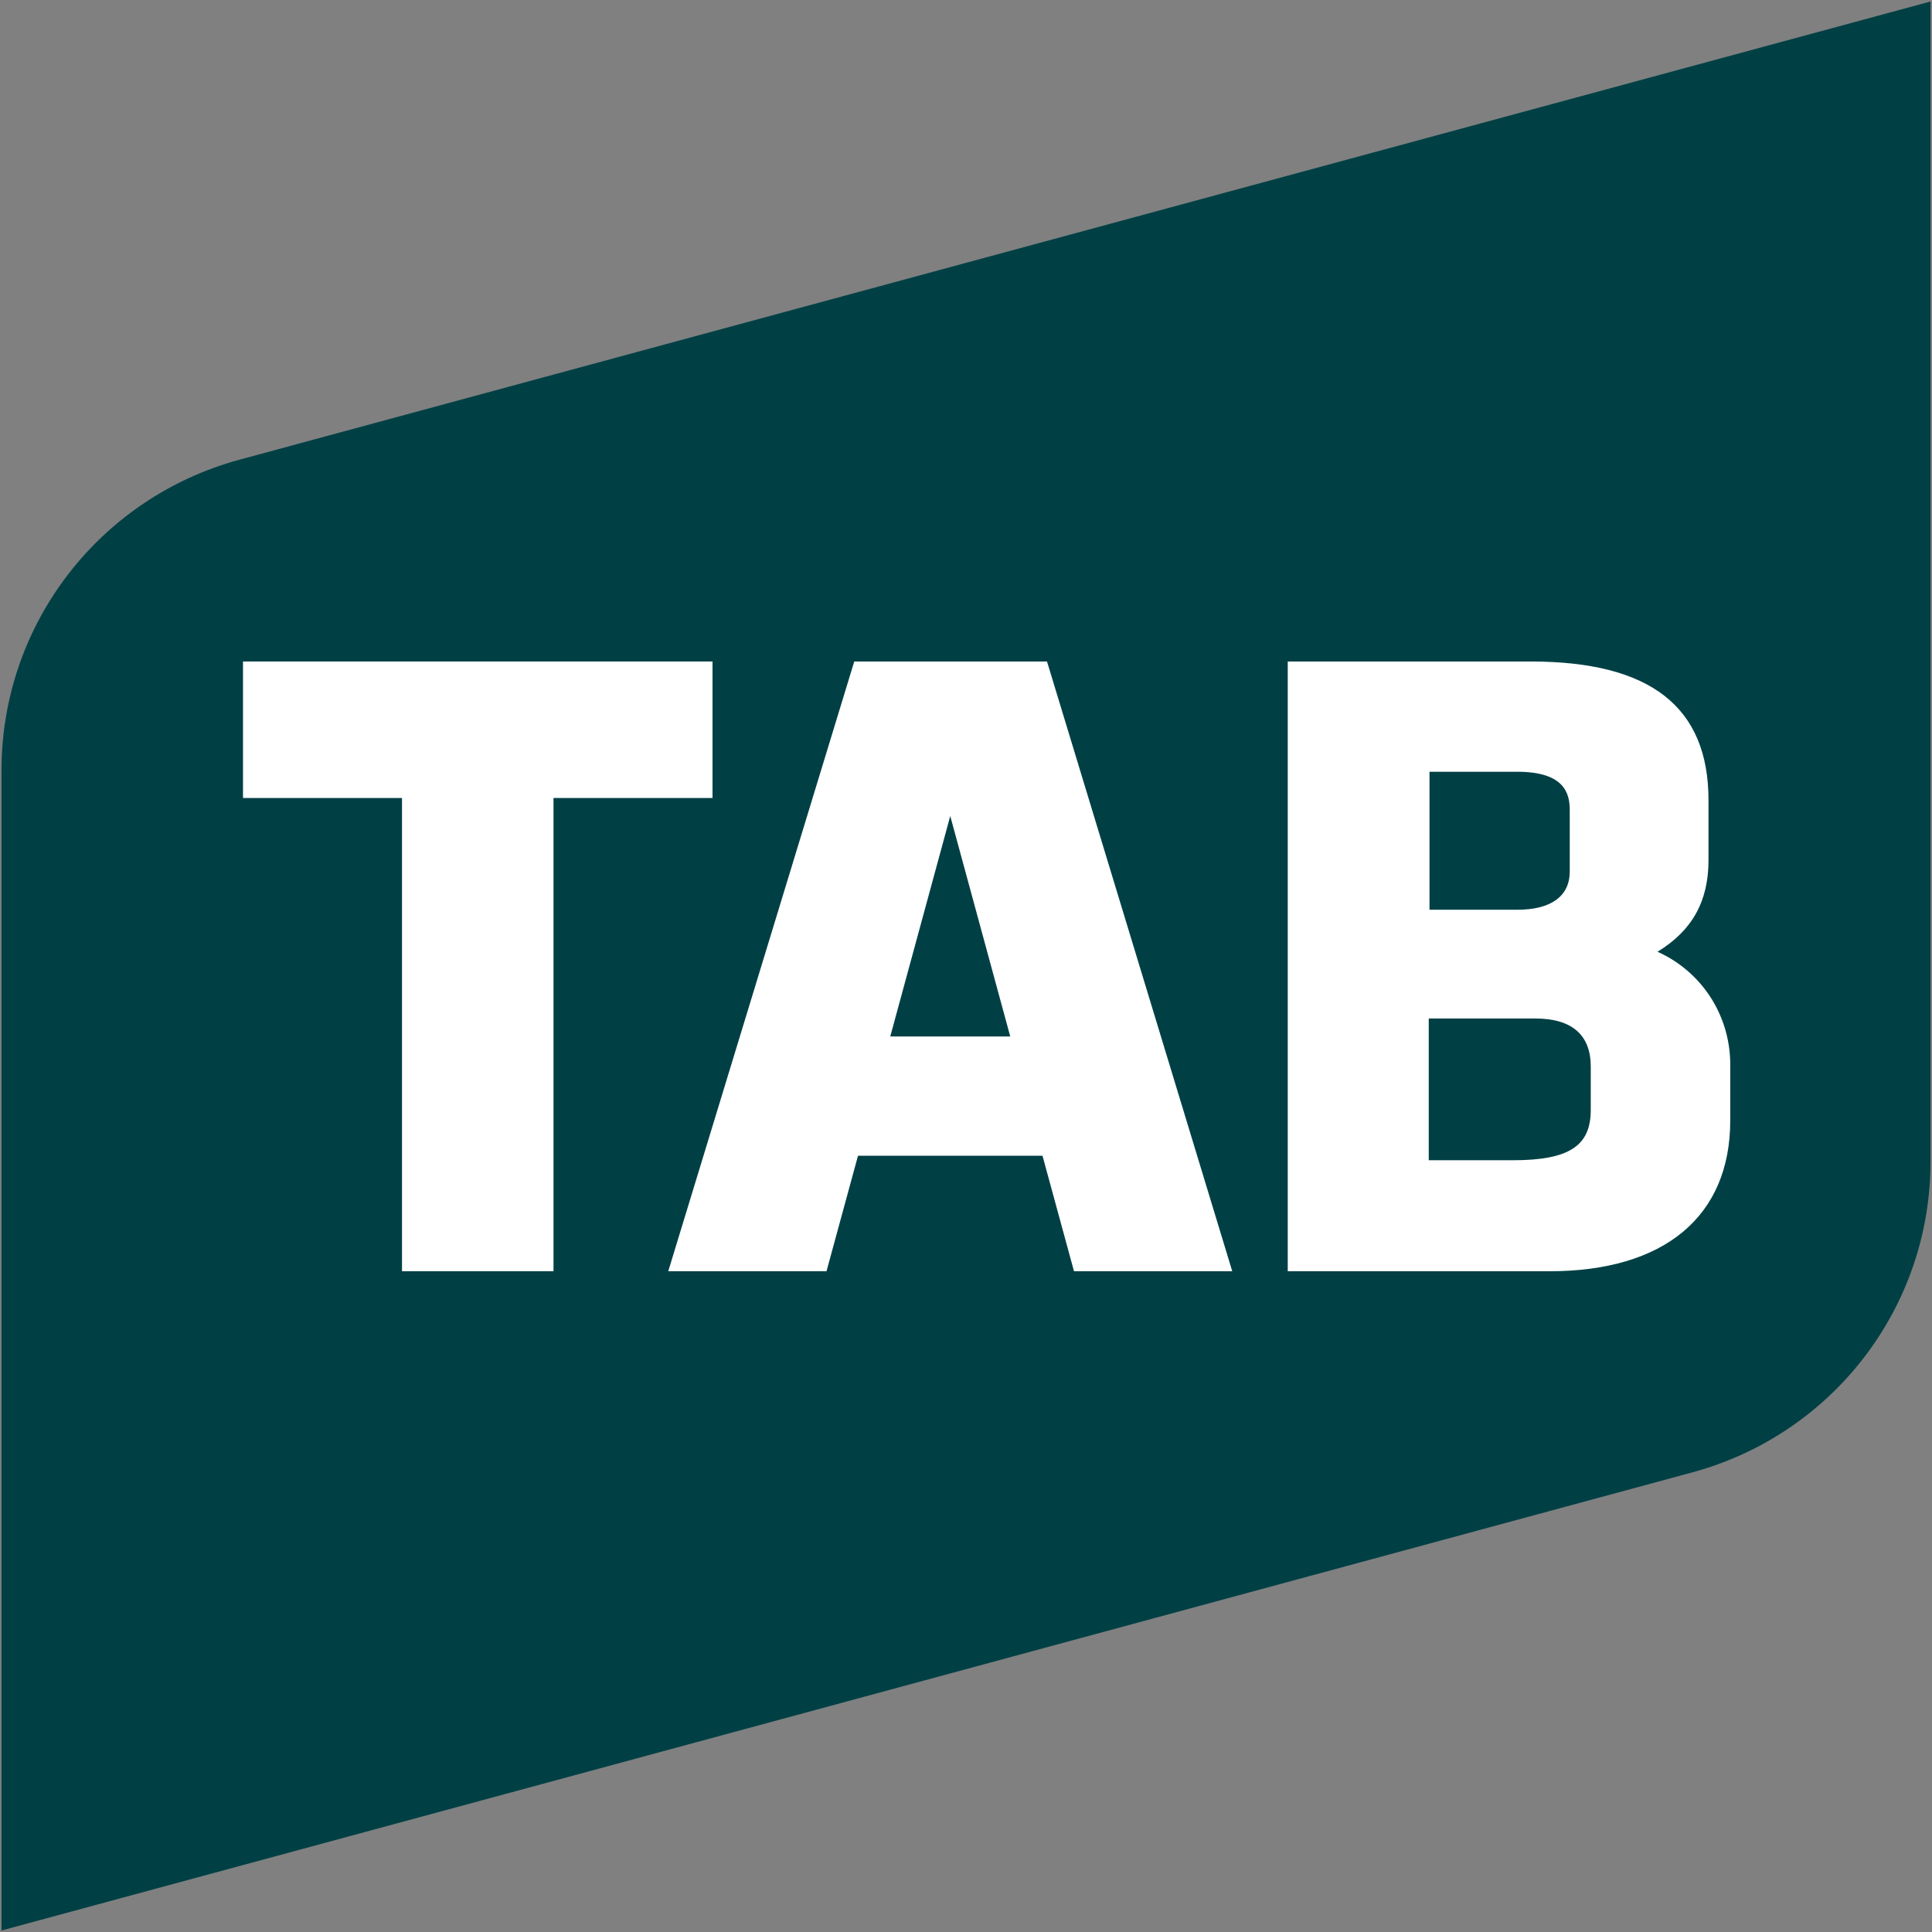
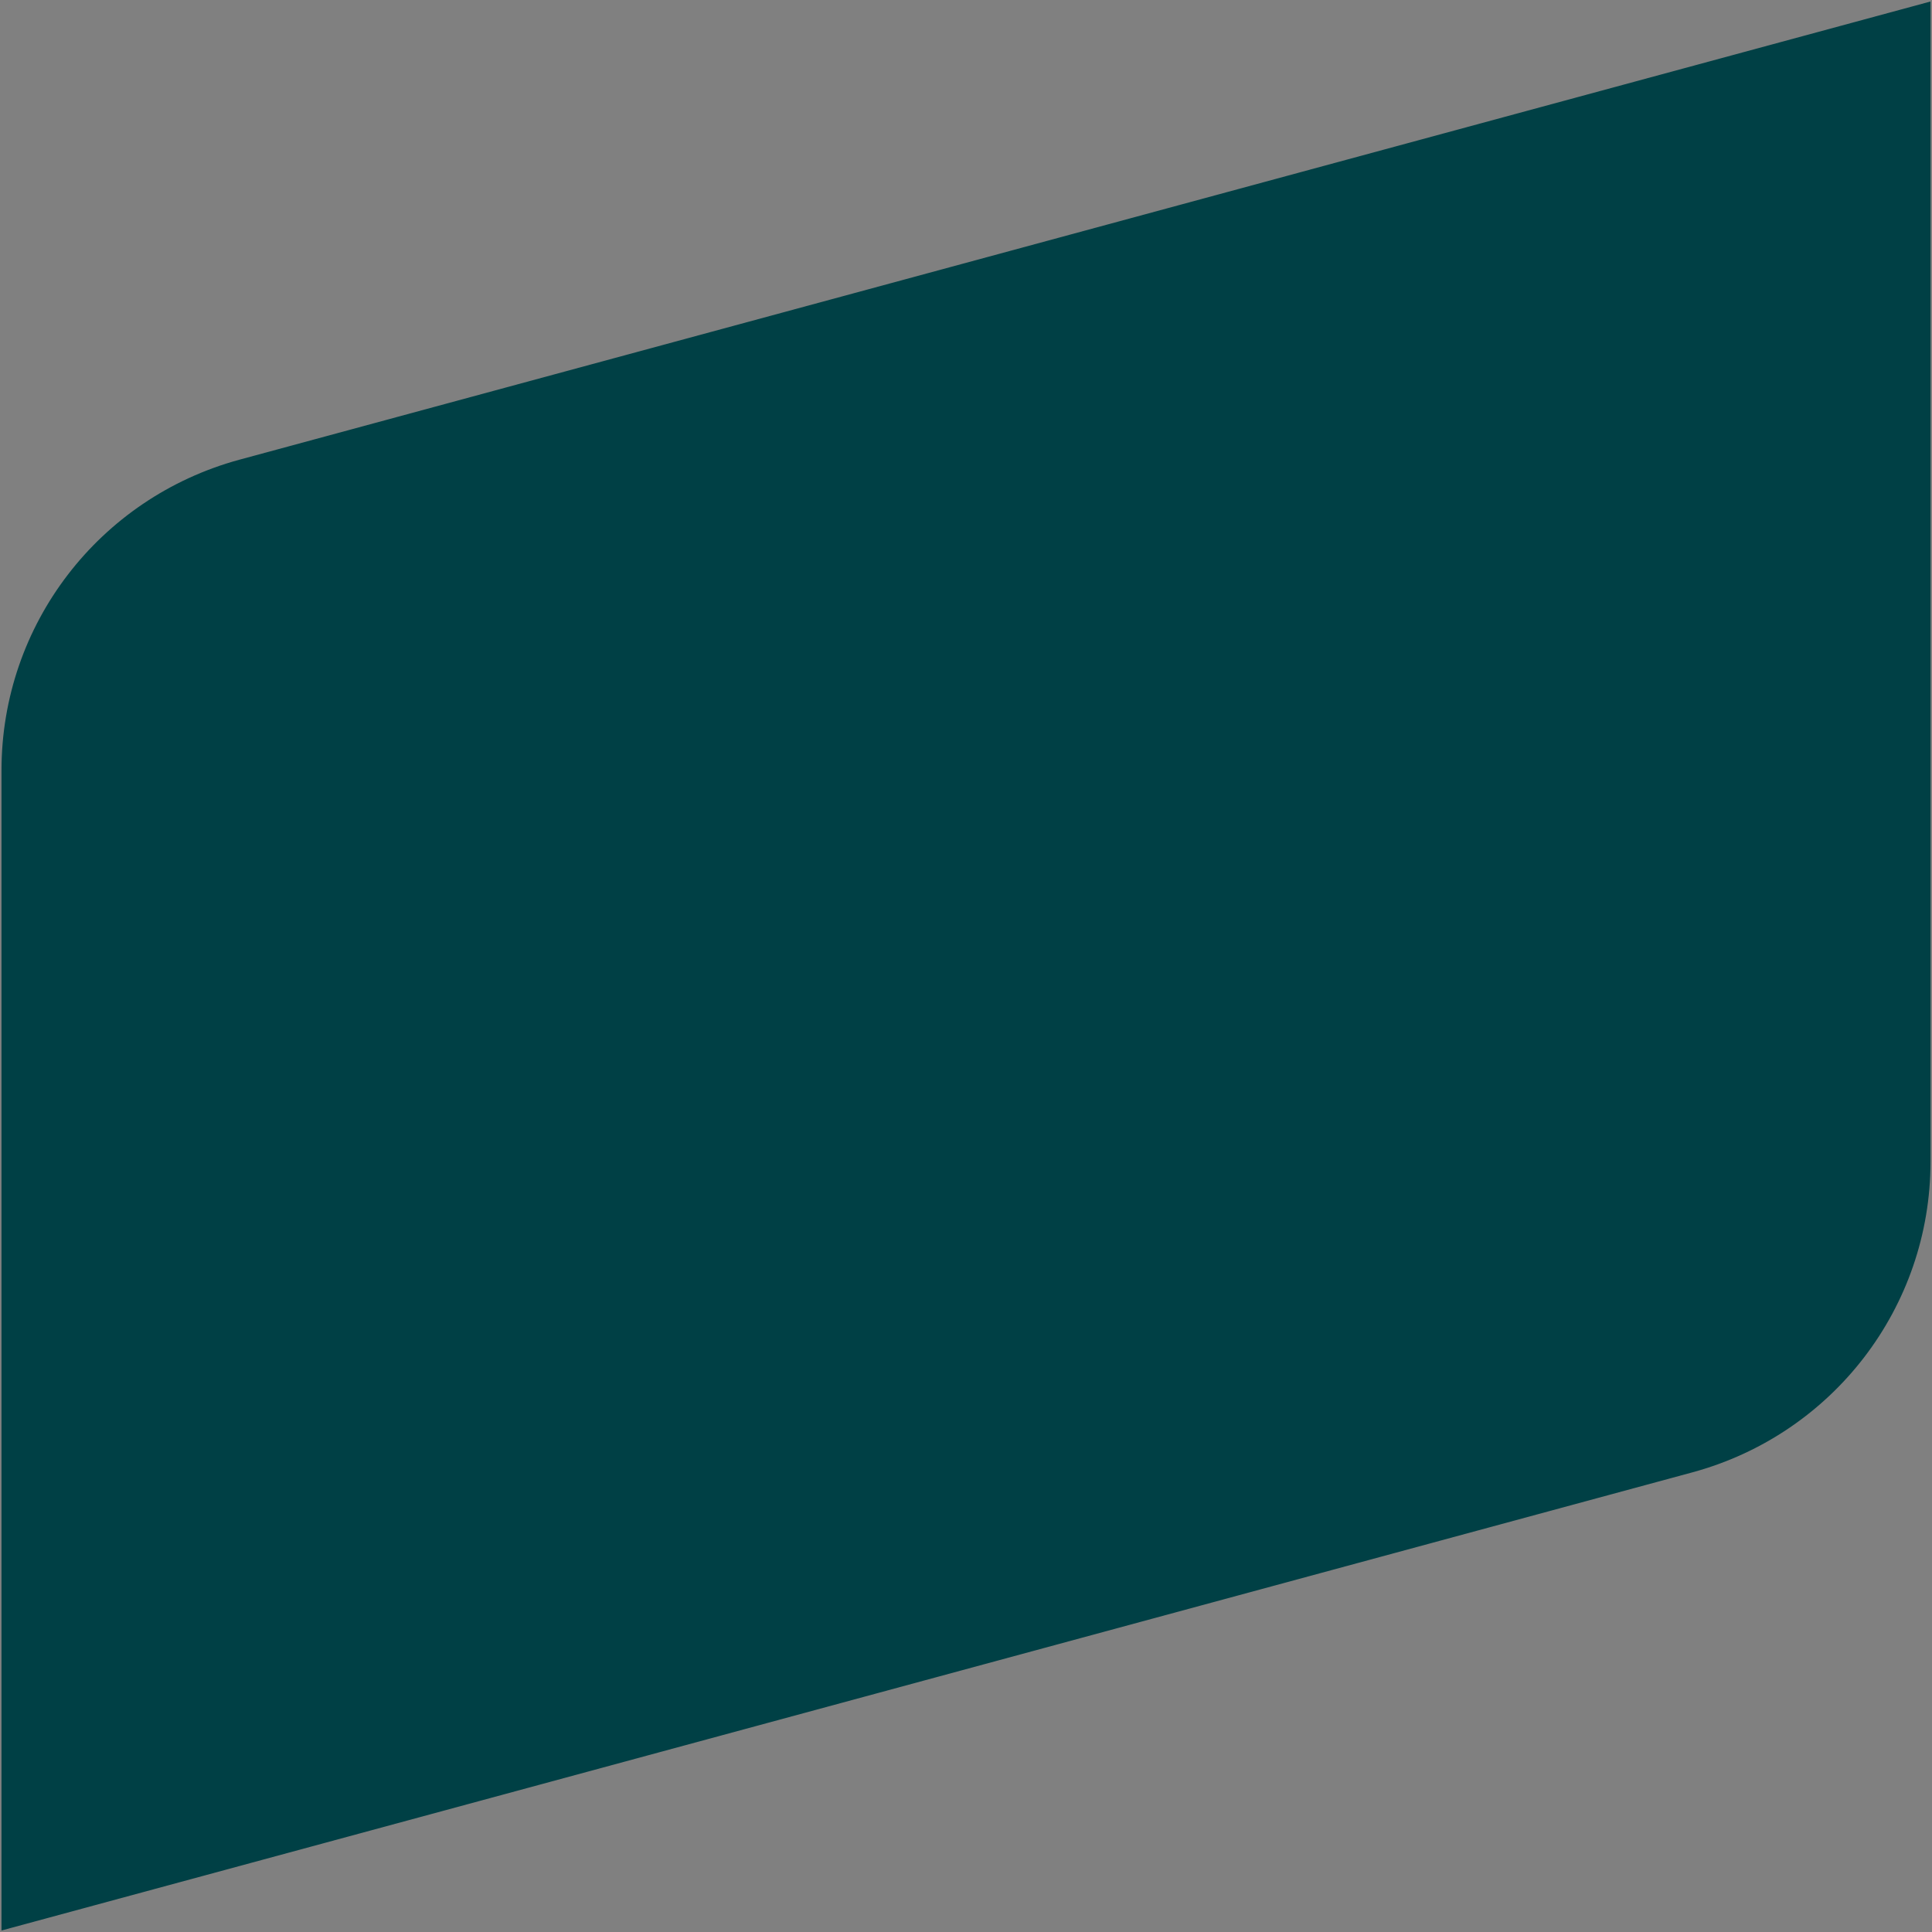
<svg xmlns="http://www.w3.org/2000/svg" version="1.1" id="Layer_1" x="0px" y="0px" viewBox="0 0 257.6 257.6" style="enable-background:new 0 0 257.6 257.6;" xml:space="preserve">
  <rect x="0" y="0" width="257.6" height="257.6" fill="#808080" stroke="none" />
  <style type="text/css">
	.st0{fill:#004045;}
	.st1{fill:#FFFFFF;}
</style>
  <g>
    <path class="st0" d="M257.4,0.2L31.9,61.3c-18.7,5.1-31.7,22-31.7,41.4v154.7l225.5-61.1c18.7-5.1,31.7-22,31.7-41.4V0.2z" />
    <g>
      <g>
-         <path class="st1" d="M221,126.9c4.6-2.8,6.8-6.7,6.8-12.2v-8c0-12.5-7.8-18.5-23.7-18.5h-32.4v81.3h34.9     c15.3,0,24.1-7.3,24.1-20.1v-7.7C230.6,135.2,226.8,129.5,221,126.9z M190.6,102.9h11.7c6.3,0,7,2.9,7,5.1v8.2     c0,3.3-2.5,5.1-7,5.1h-11.7V102.9z M212.1,148c0,4.8-2.9,6.7-10.4,6.7h-11.2v-18.9h14.2c4.9,0,7.4,2.2,7.4,6.4V148z" />
-       </g>
+         </g>
      <g>
-         <path class="st1" d="M139.6,88.2h-25.7l-24.8,81.3h21.1l4.2-15.4H139l4.2,15.4h21.1L139.6,88.2z M118.7,138.2l8-29.4l8,29.4     H118.7z" />
-       </g>
+         </g>
      <g>
-         <polygon class="st1" points="32.4,88.2 32.4,106.4 53.6,106.4 53.6,169.5 53.6,169.5 73.8,169.5 73.8,169.5 73.8,106.4 95,106.4      95,88.2    " />
-       </g>
+         </g>
    </g>
  </g>
</svg>